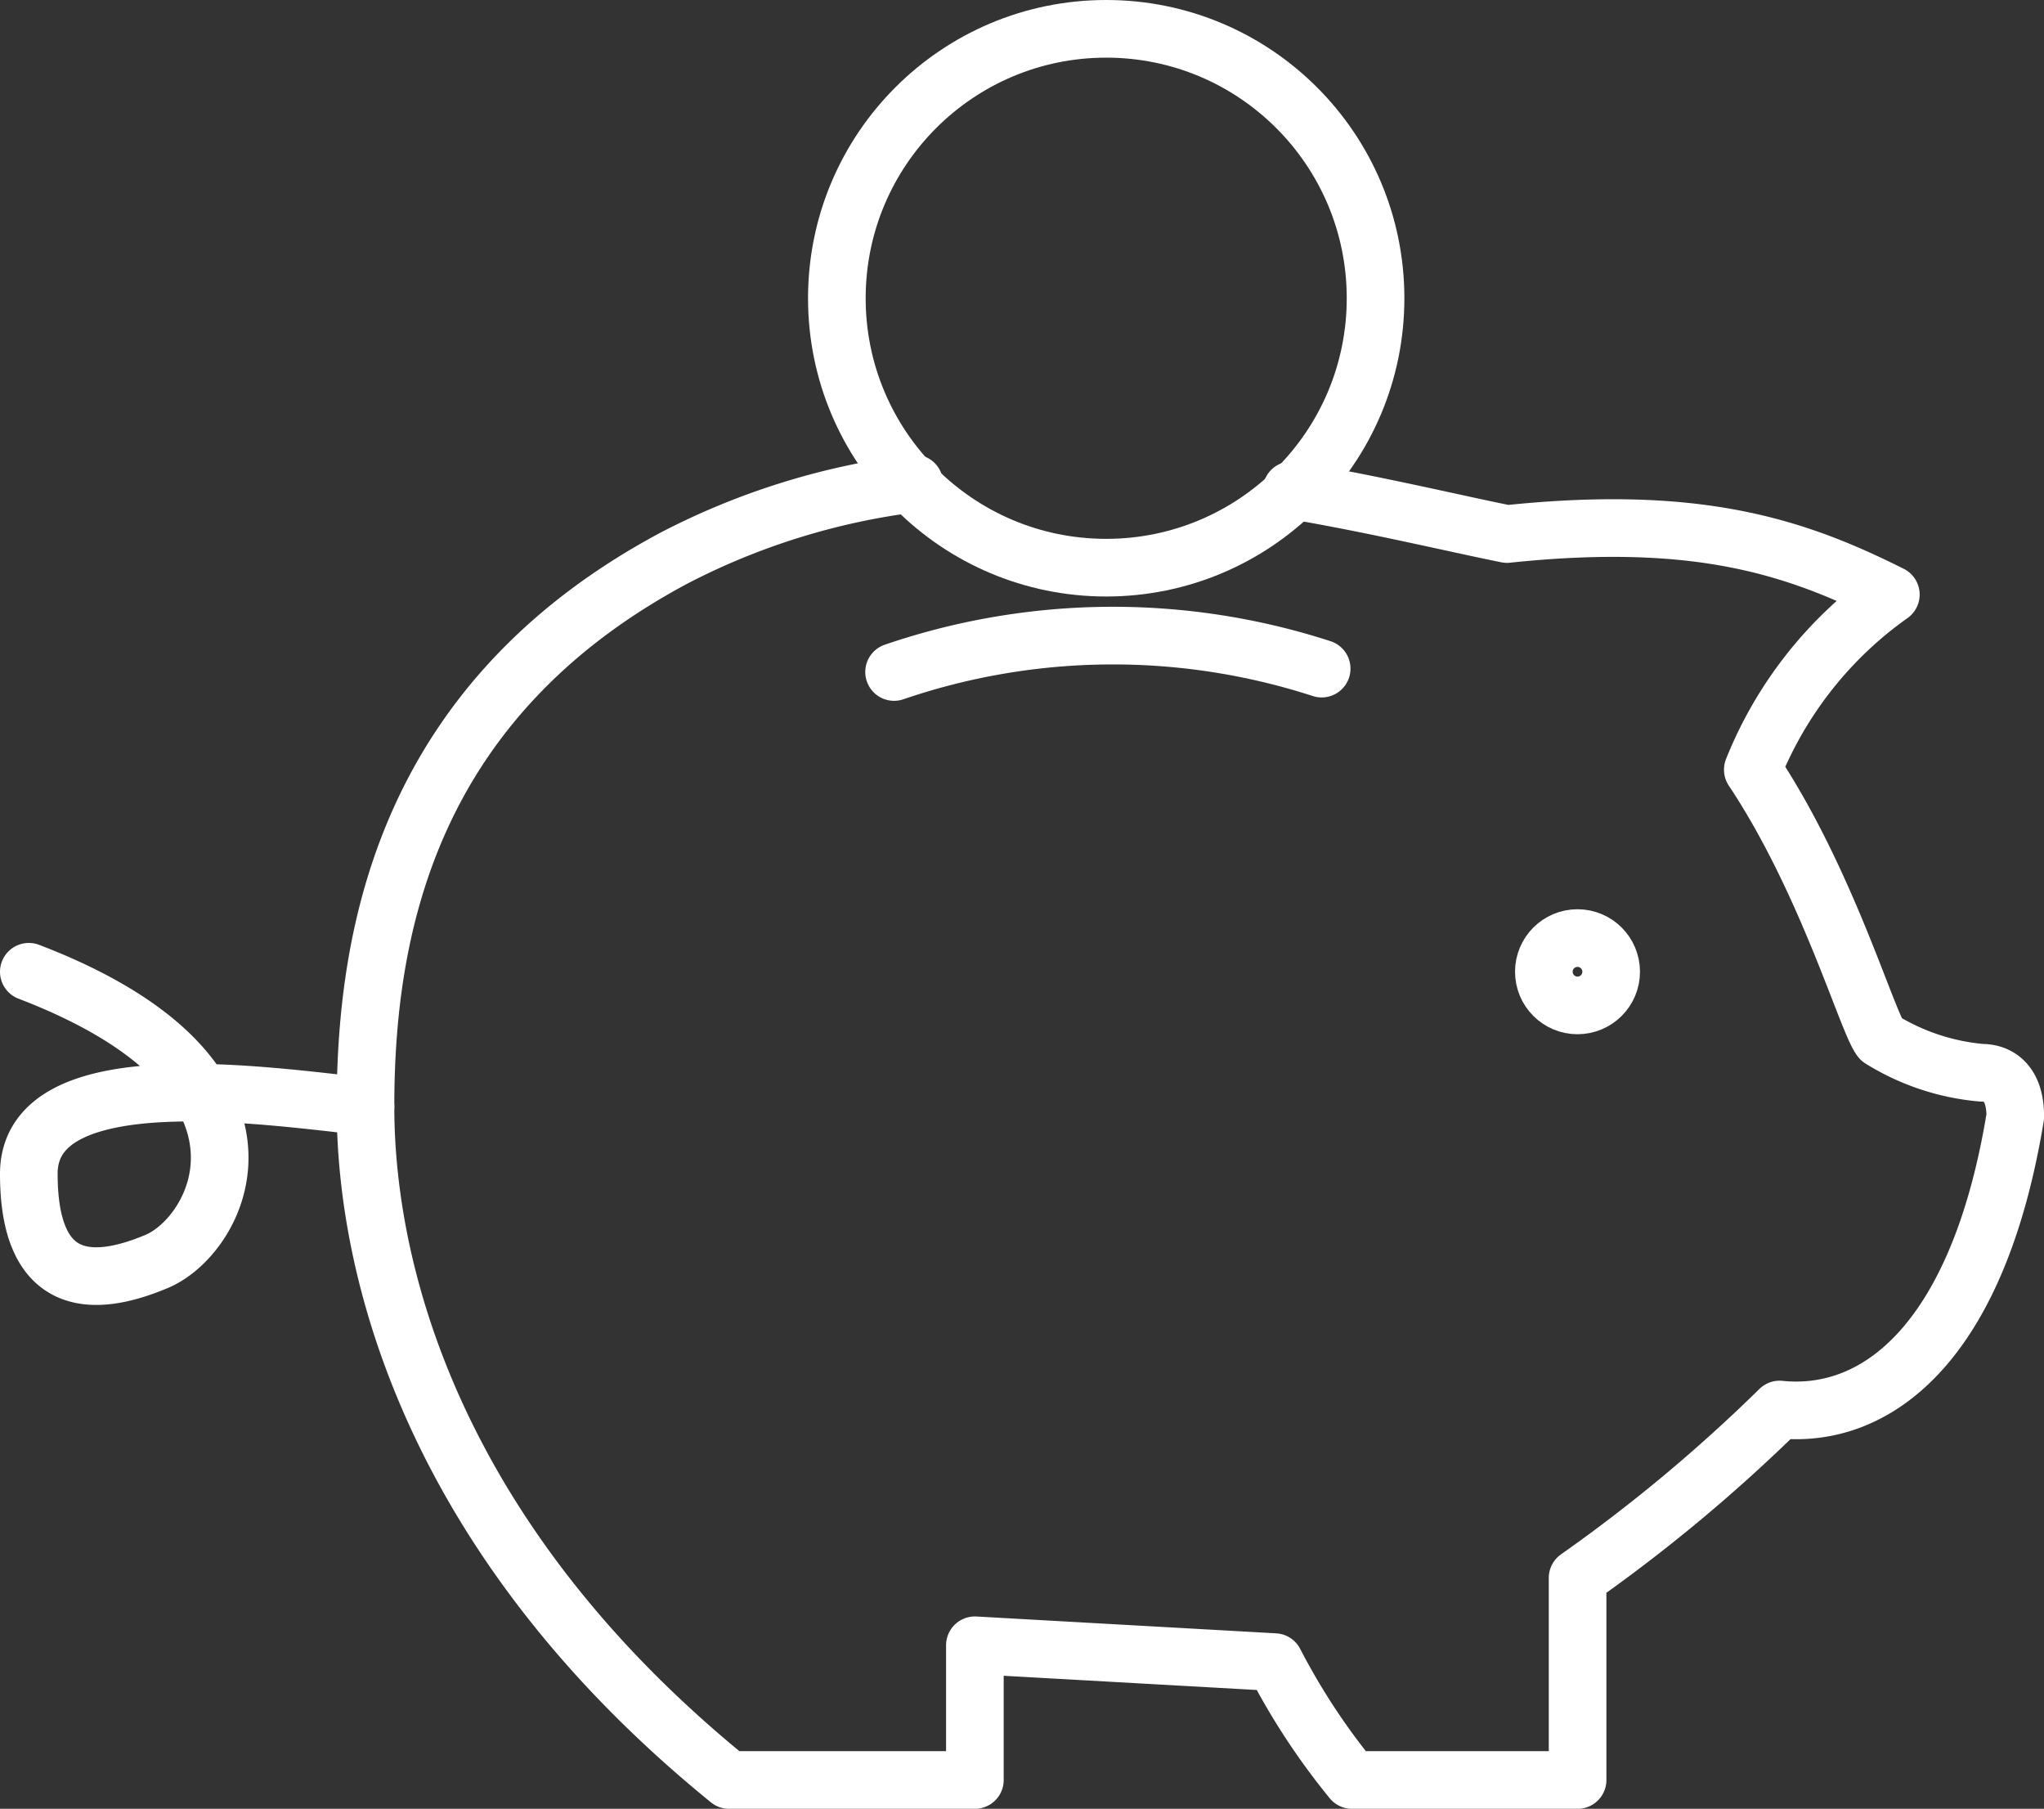
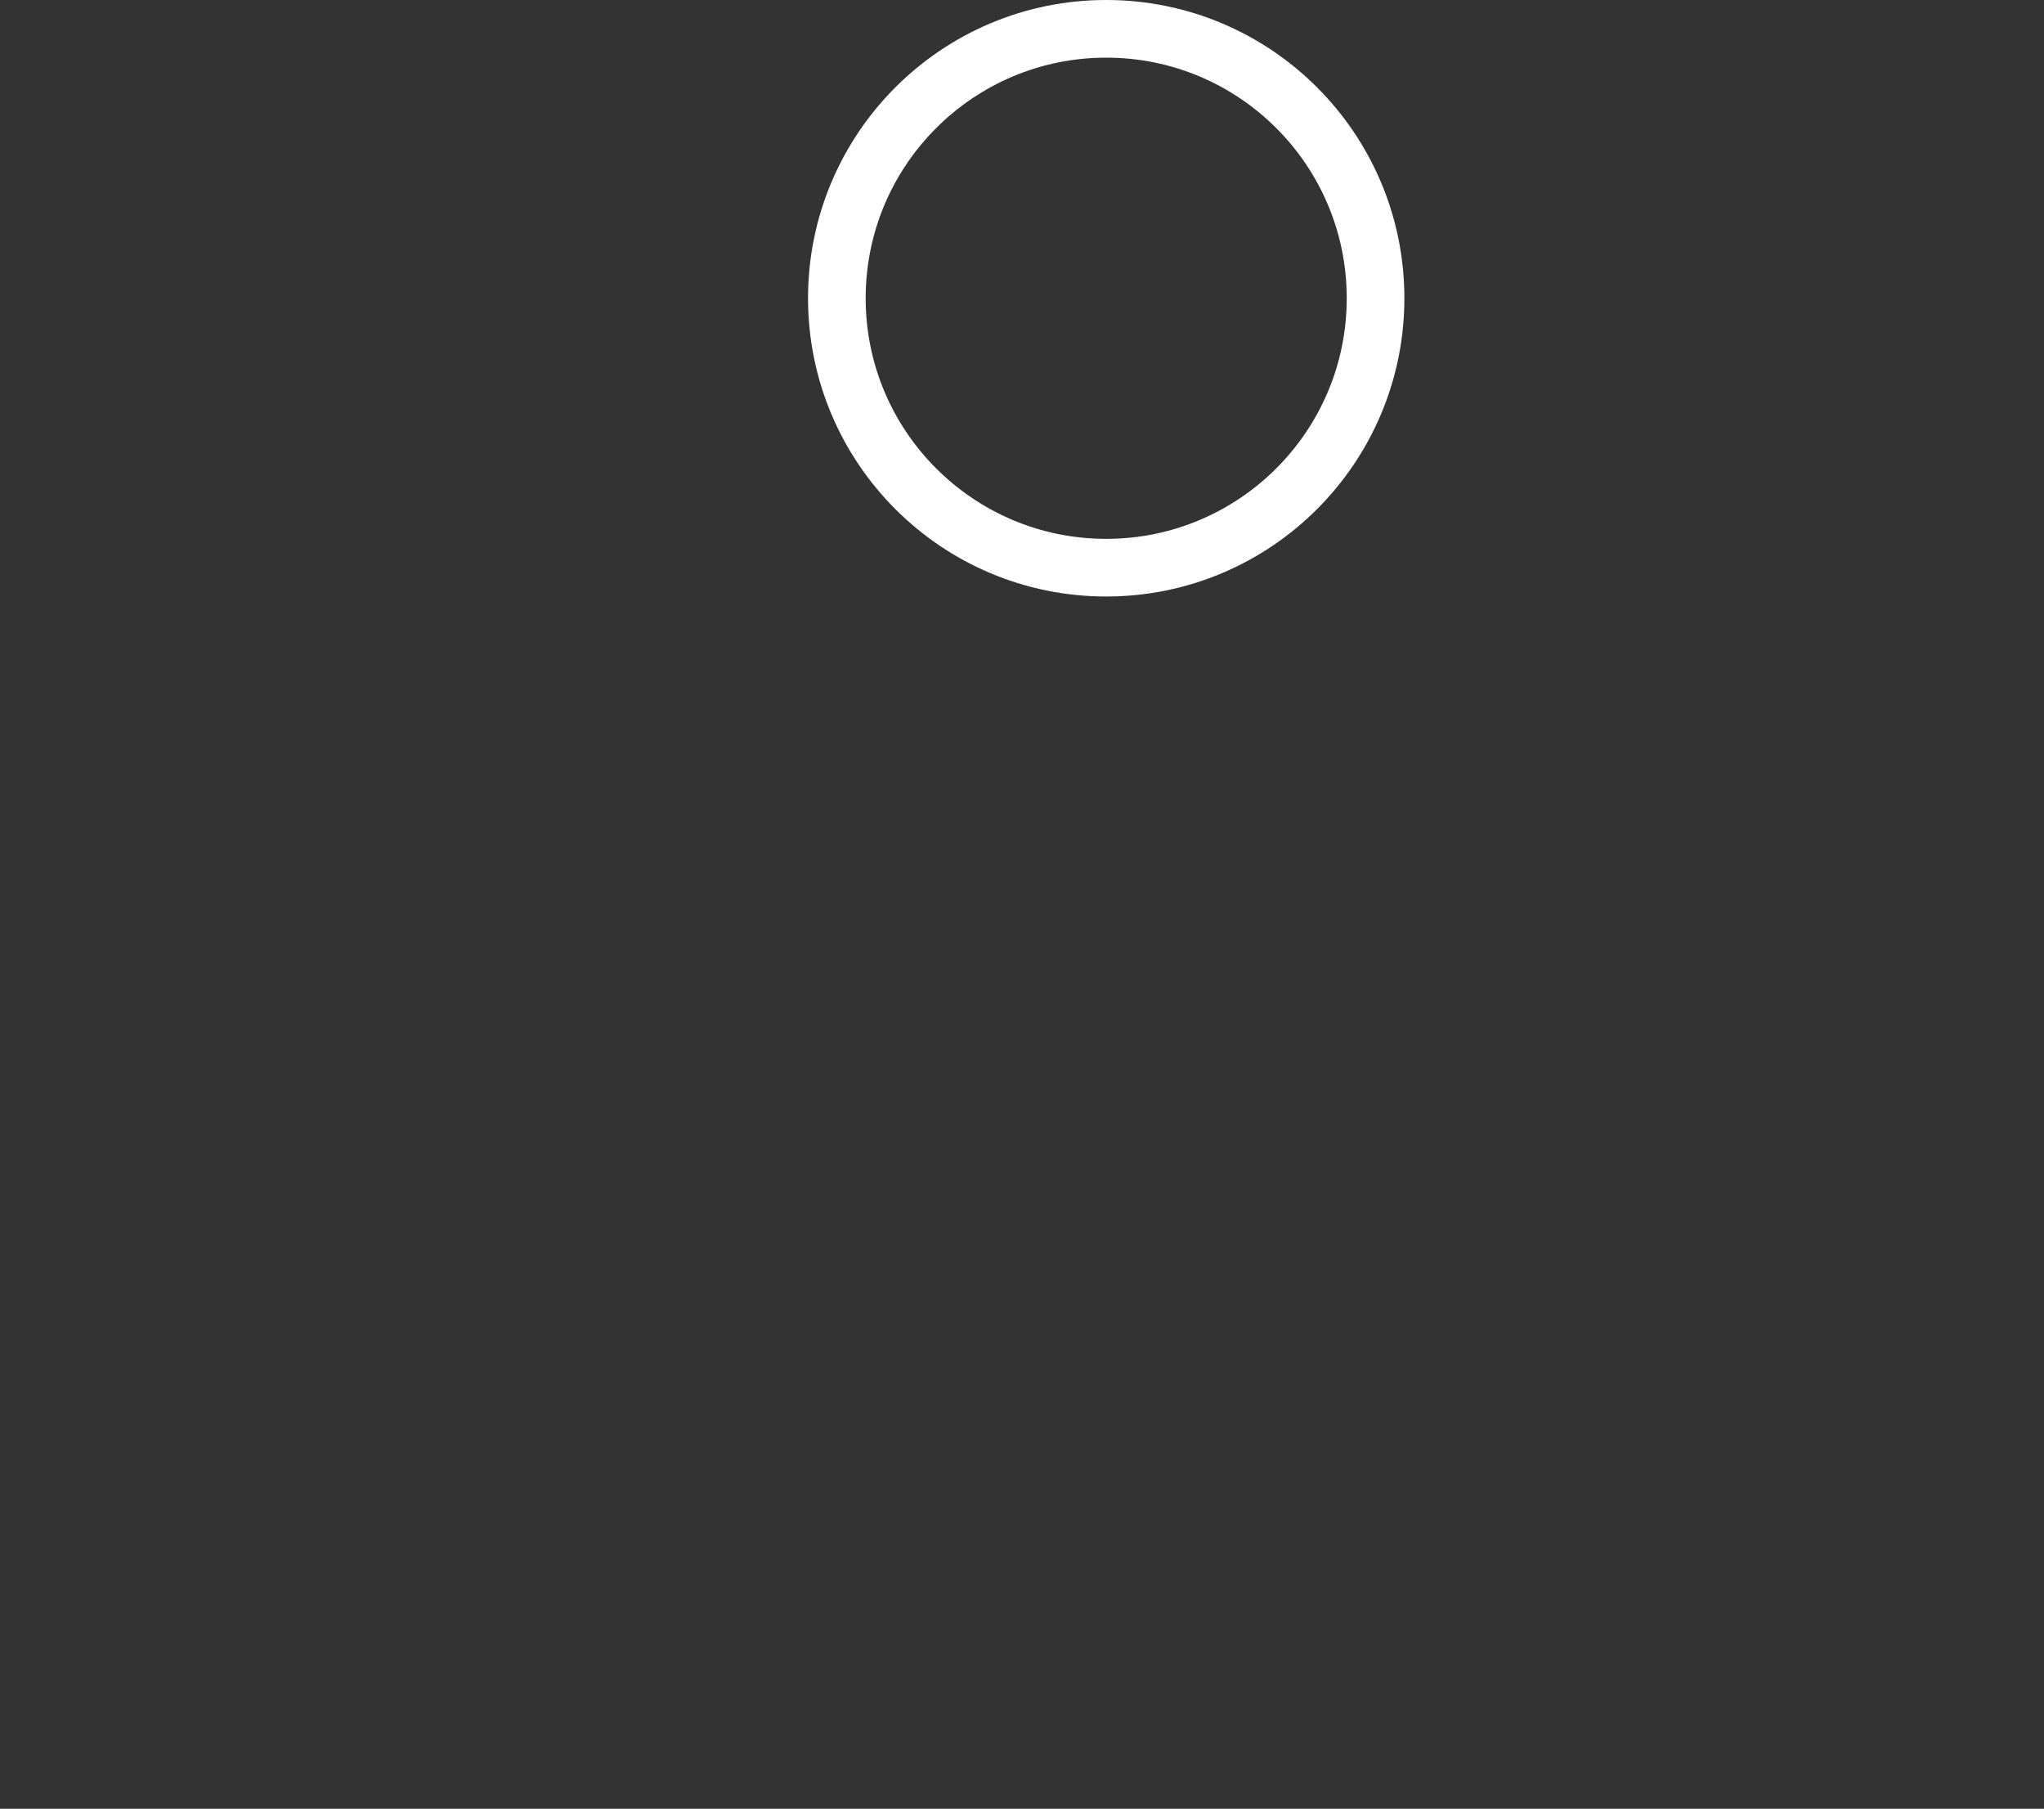
<svg xmlns="http://www.w3.org/2000/svg" viewBox="0 0 70.93 62.752">
  <rect x="0" y="0" width="70.93" height="62.752" fill="#333333" stroke="none" />
  <defs>
    <style>.a{fill:none;stroke:#fff;stroke-linecap:round;stroke-linejoin:round;stroke-miterlimit:10;stroke-width:2px;}</style>
  </defs>
  <g transform="translate(1 1)">
-     <path class="a" d="M31.544,19.5a24.651,24.651,0,0,0-8.3,2.57C14.019,26.977,12.5,34.922,12.5,41.114s2.687,15.3,12.618,23.366h8.529V59.807l10.4.584a23.483,23.483,0,0,0,2.687,4.089h7.828V57.47a55.961,55.961,0,0,0,7.01-5.842c3.388.35,6.893-2.337,8.178-10.164,0-1.168-.584-1.519-1.168-1.519a7.945,7.945,0,0,1-3.5-1.168c-.467-.584-1.869-5.491-4.44-9.347a13.669,13.669,0,0,1,4.79-6.075c-3.271-1.636-6.659-2.8-13.319-2.1-1.752-.35-4.673-1.051-7.477-1.519" transform="translate(-0.817 -3.728)" />
    <ellipse class="a" cx="9.347" cy="9.347" rx="9.347" ry="9.347" transform="translate(28.04 0)" />
-     <path class="a" d="M14.183,40.353C10.8,40,2.5,38.717,2.5,42.69s2.22,3.972,4.44,3.038S11.963,39.3,2.5,35.68m30.026-10.4a23.483,23.483,0,0,1,14.838-.117" transform="translate(-2.5 -2.967)" />
-     <ellipse class="a" cx="1.168" cy="1.168" rx="1.168" ry="1.168" transform="translate(52.574 31.544)" />
  </g>
</svg>